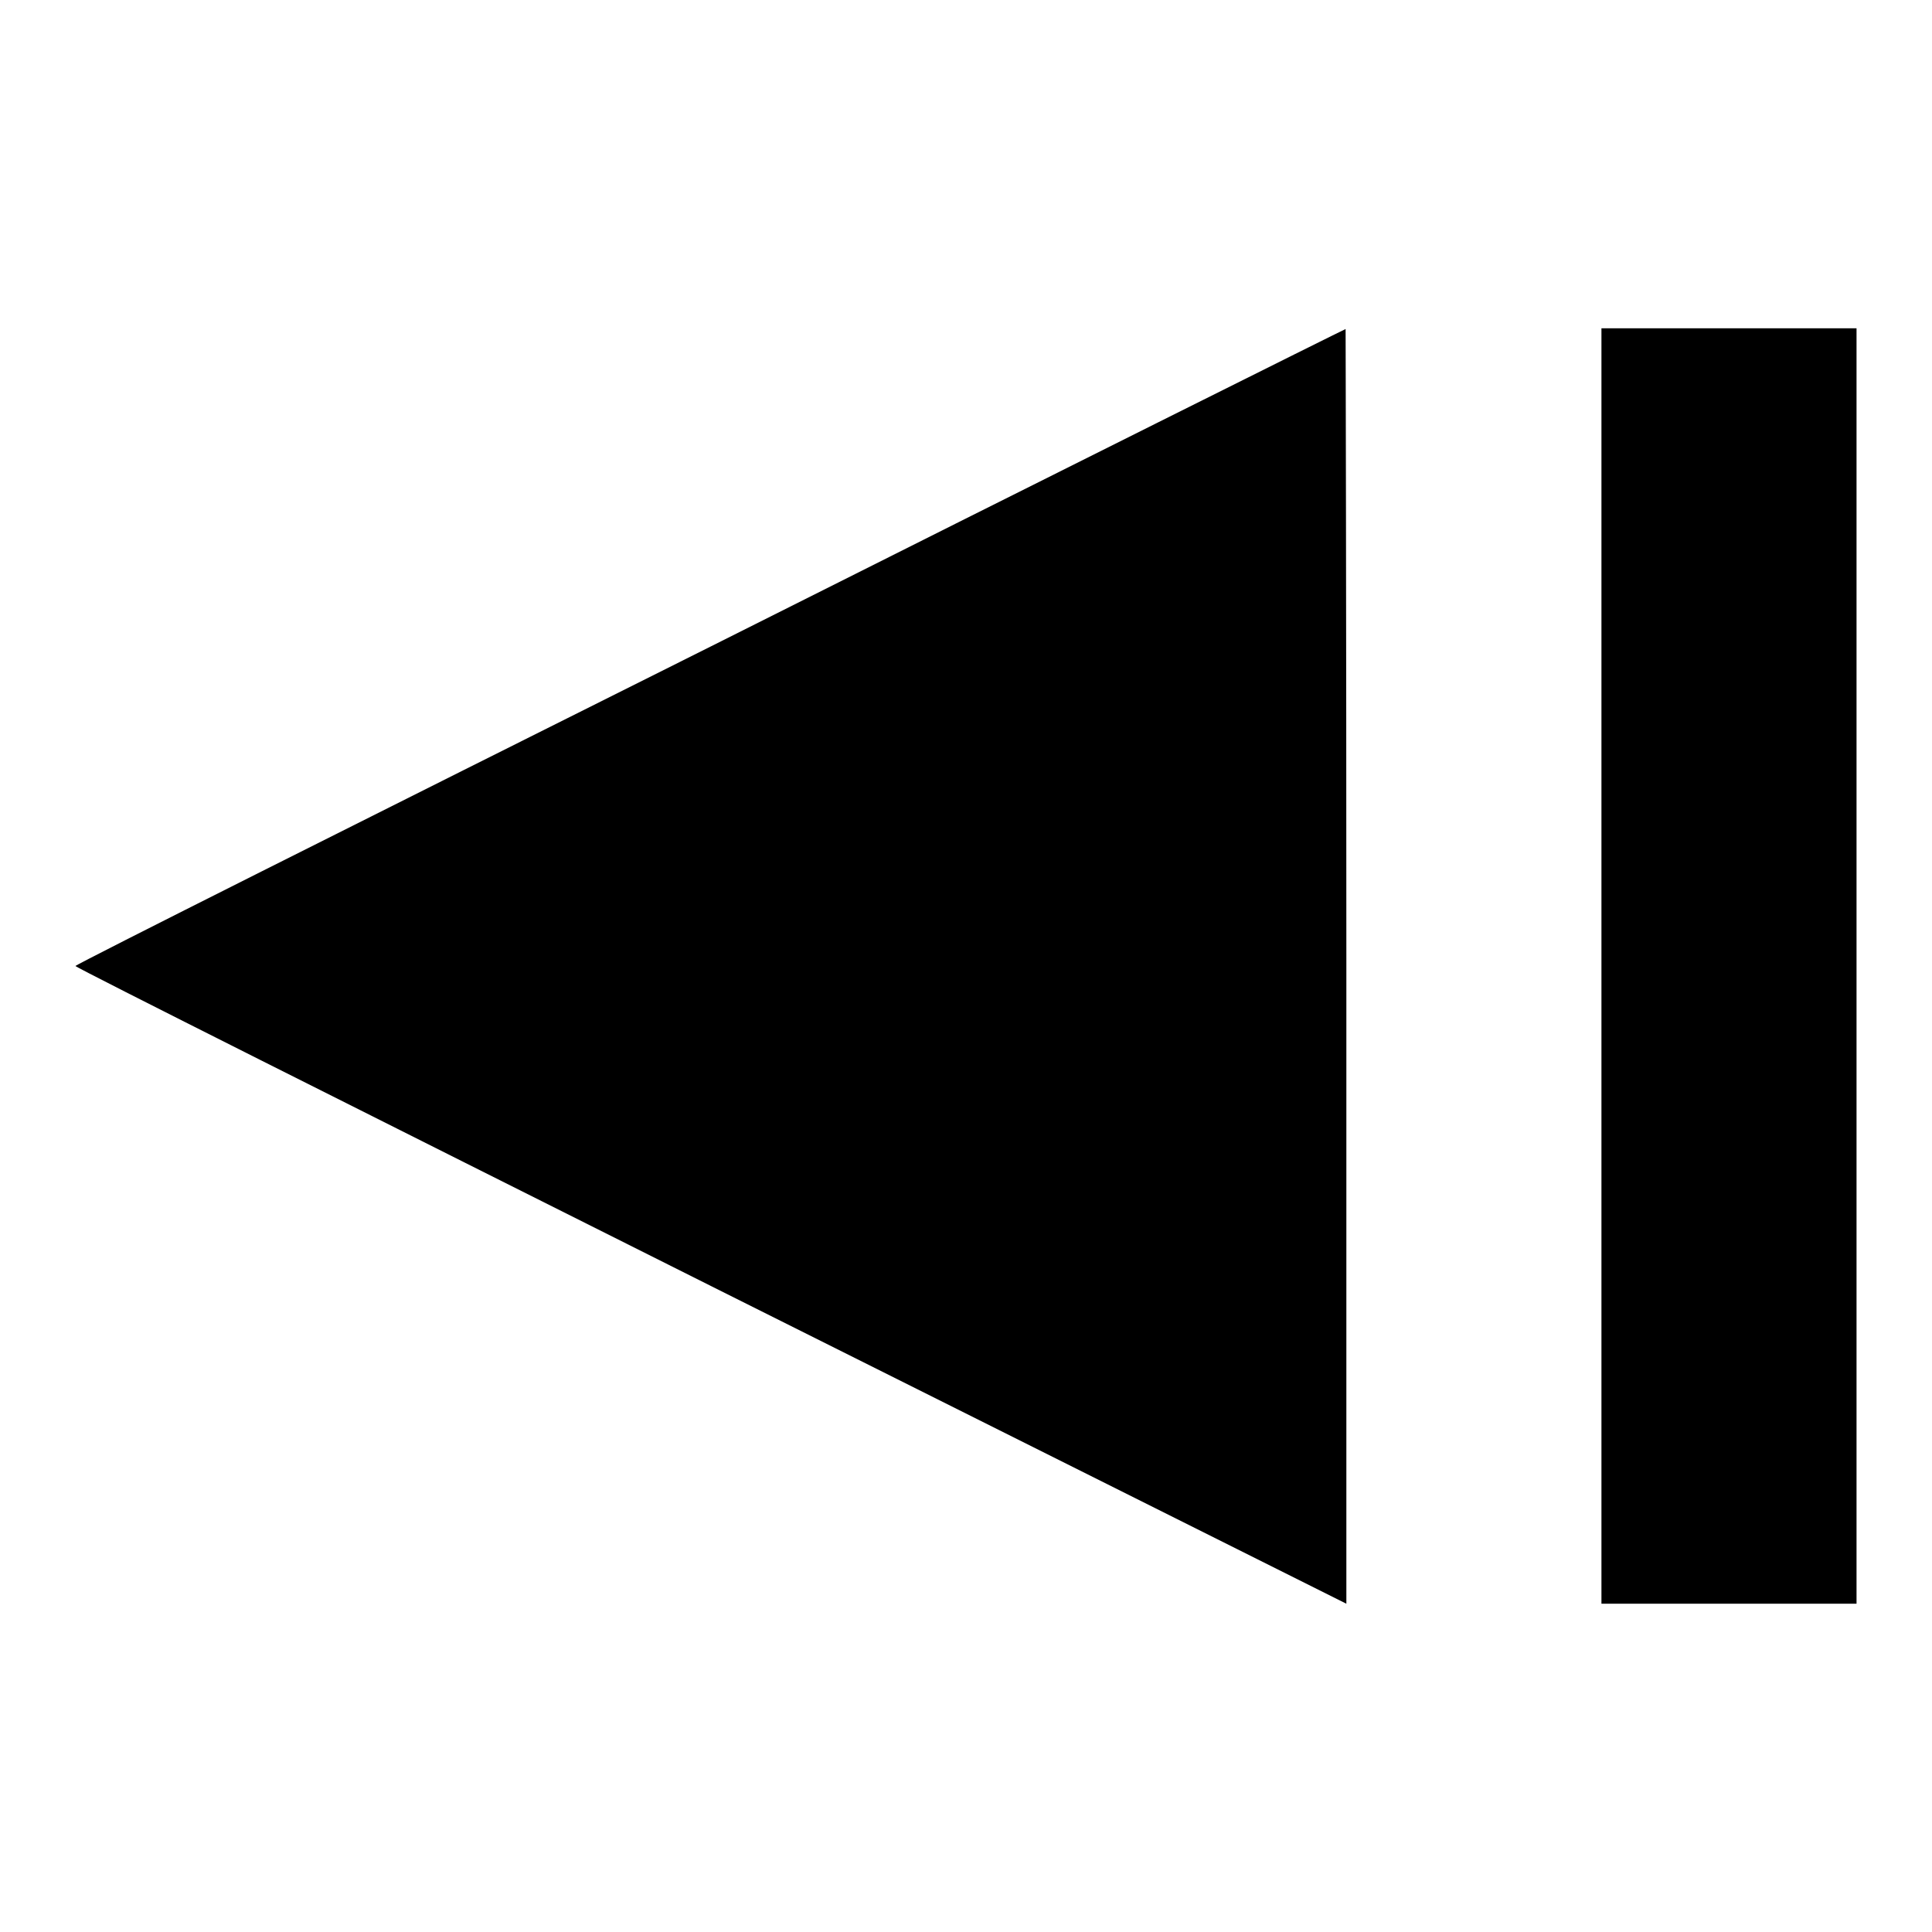
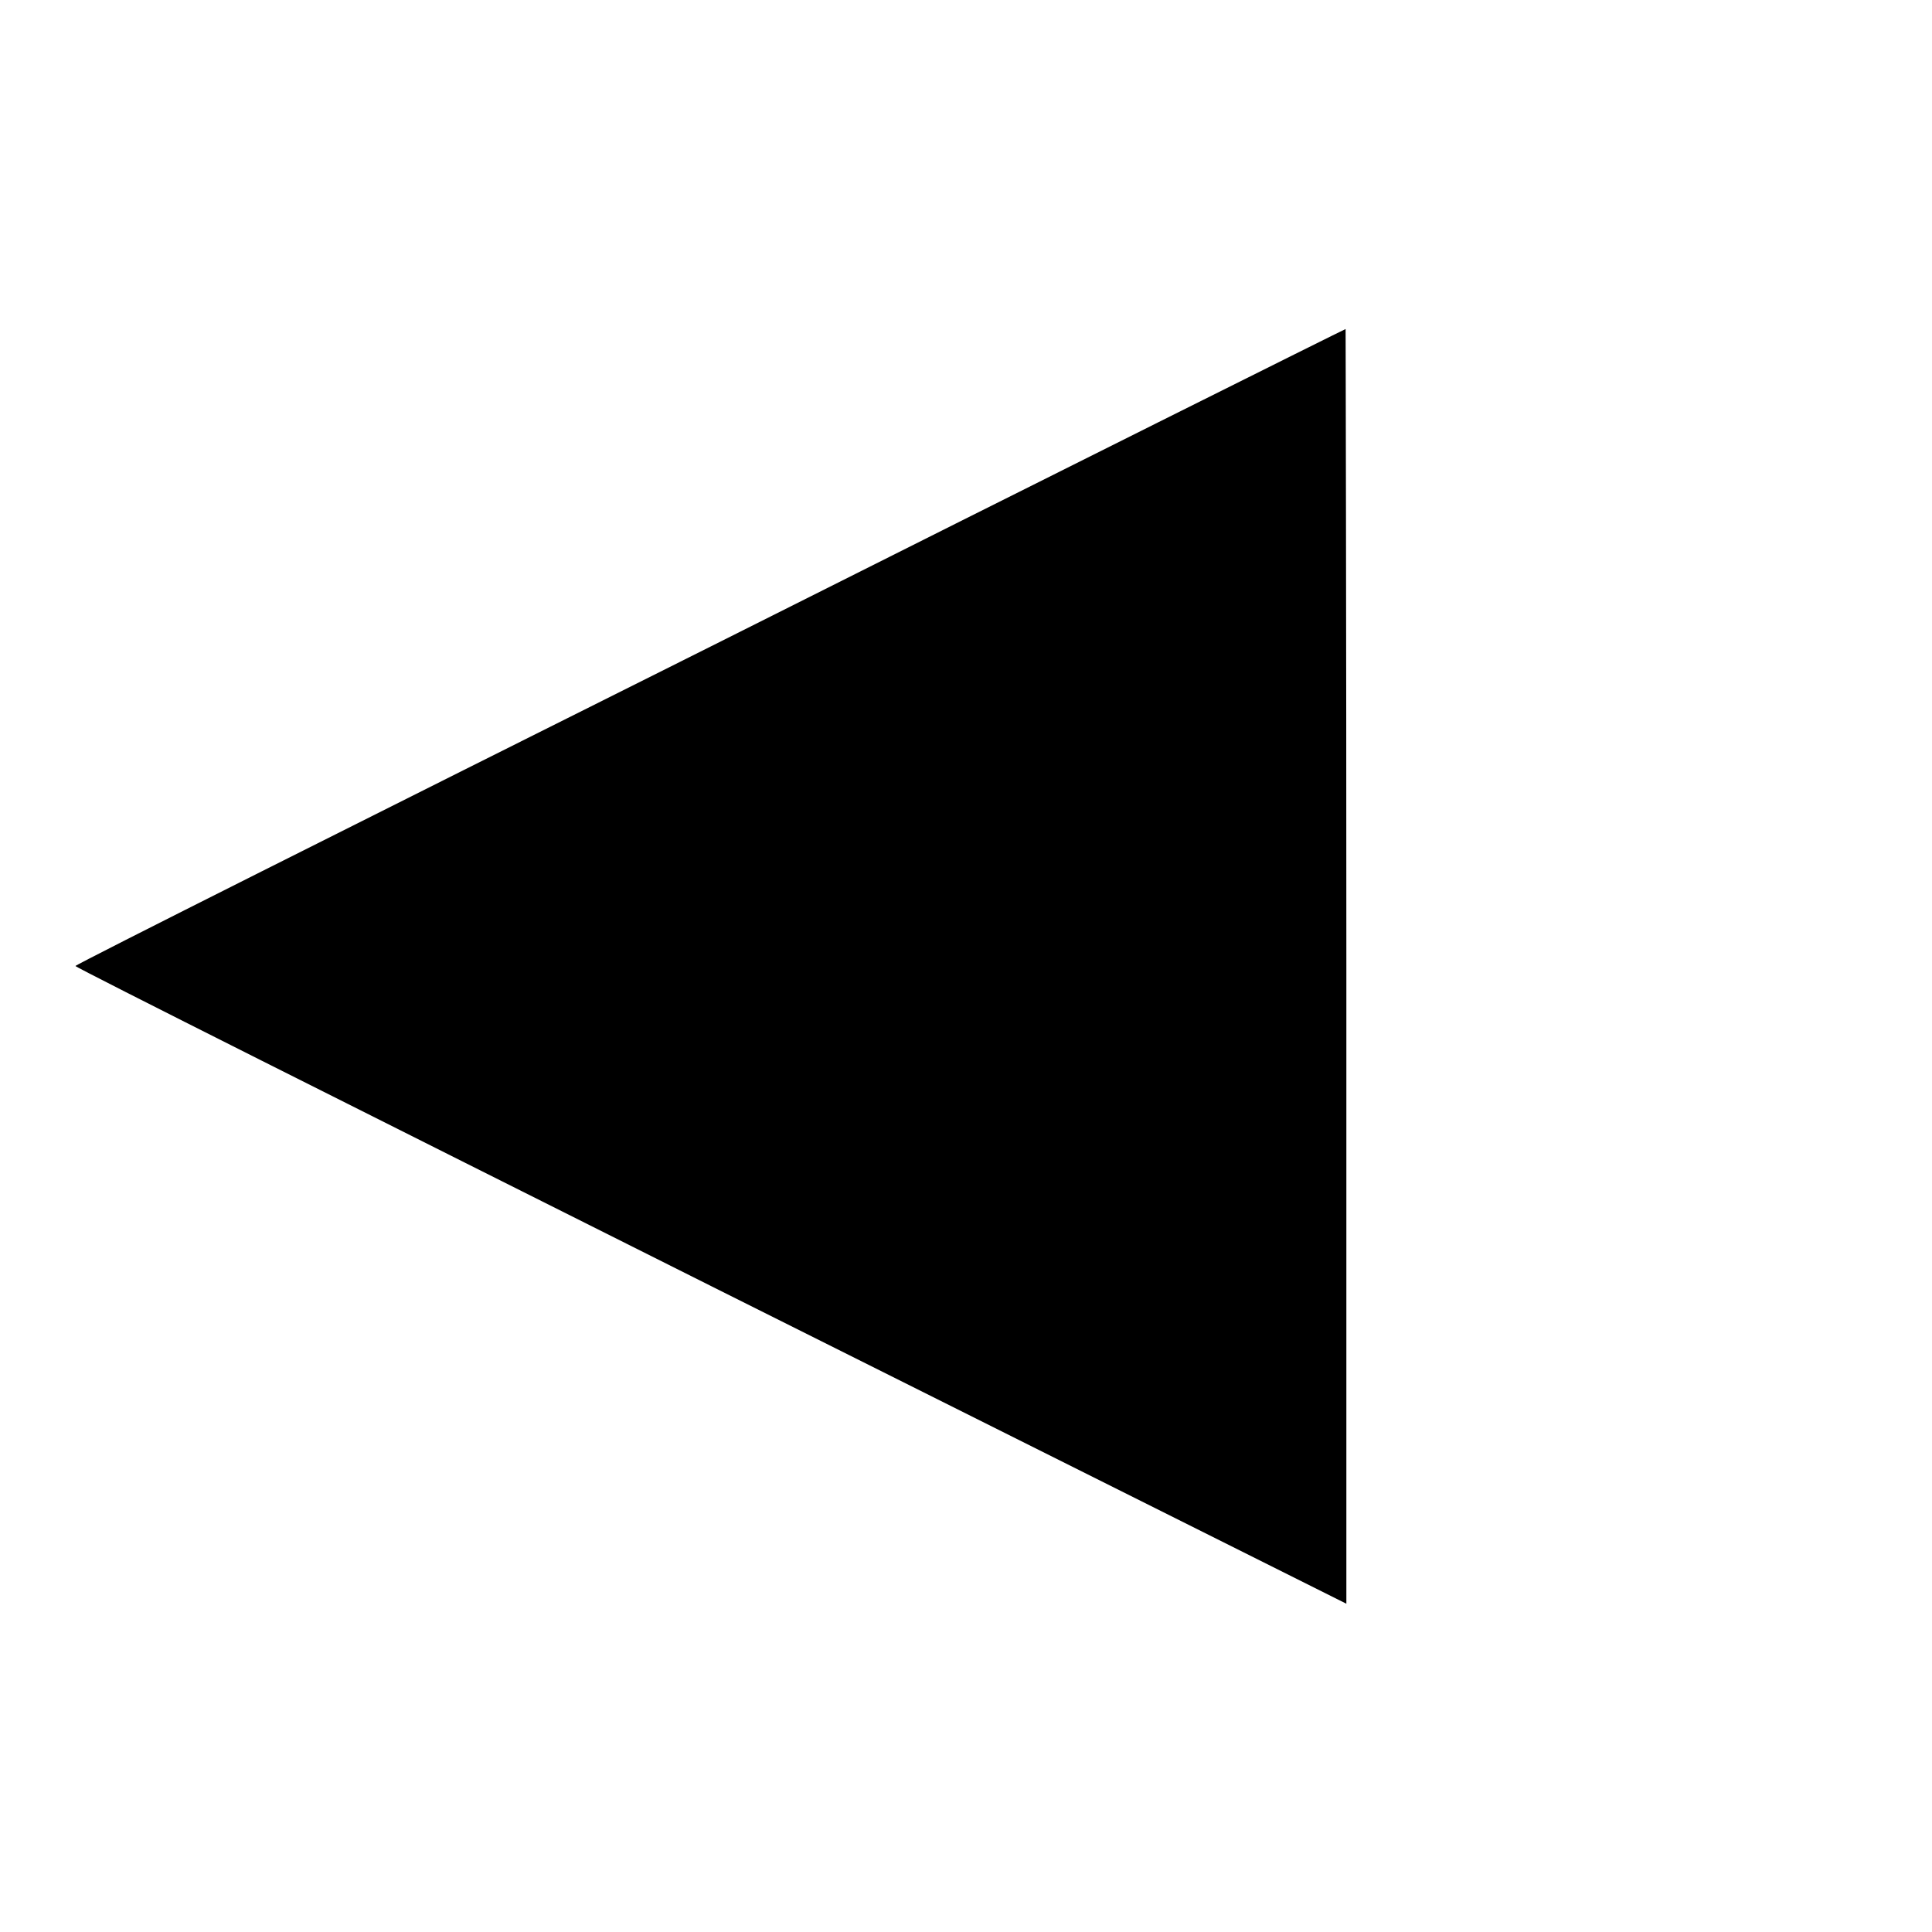
<svg xmlns="http://www.w3.org/2000/svg" version="1.1" x="0px" y="0px" viewBox="0 0 256 256" enable-background="new 0 0 256 256" xml:space="preserve">
  <g>
    <g>
      <g>
        <path fill="#000000" d="M94.1,85.7C47.9,108.8,10,127.8,10,128s37.9,19.2,84.2,42.4l84.2,42.1V128c0-46.5-0.1-84.5-0.1-84.4C178.2,43.6,140.3,62.5,94.1,85.7z" />
-         <path fill="#000000" d="M212.2,128v84.5h16.9H246V128V43.5h-16.9h-16.9L212.2,128L212.2,128z" />
      </g>
    </g>
  </g>
</svg>